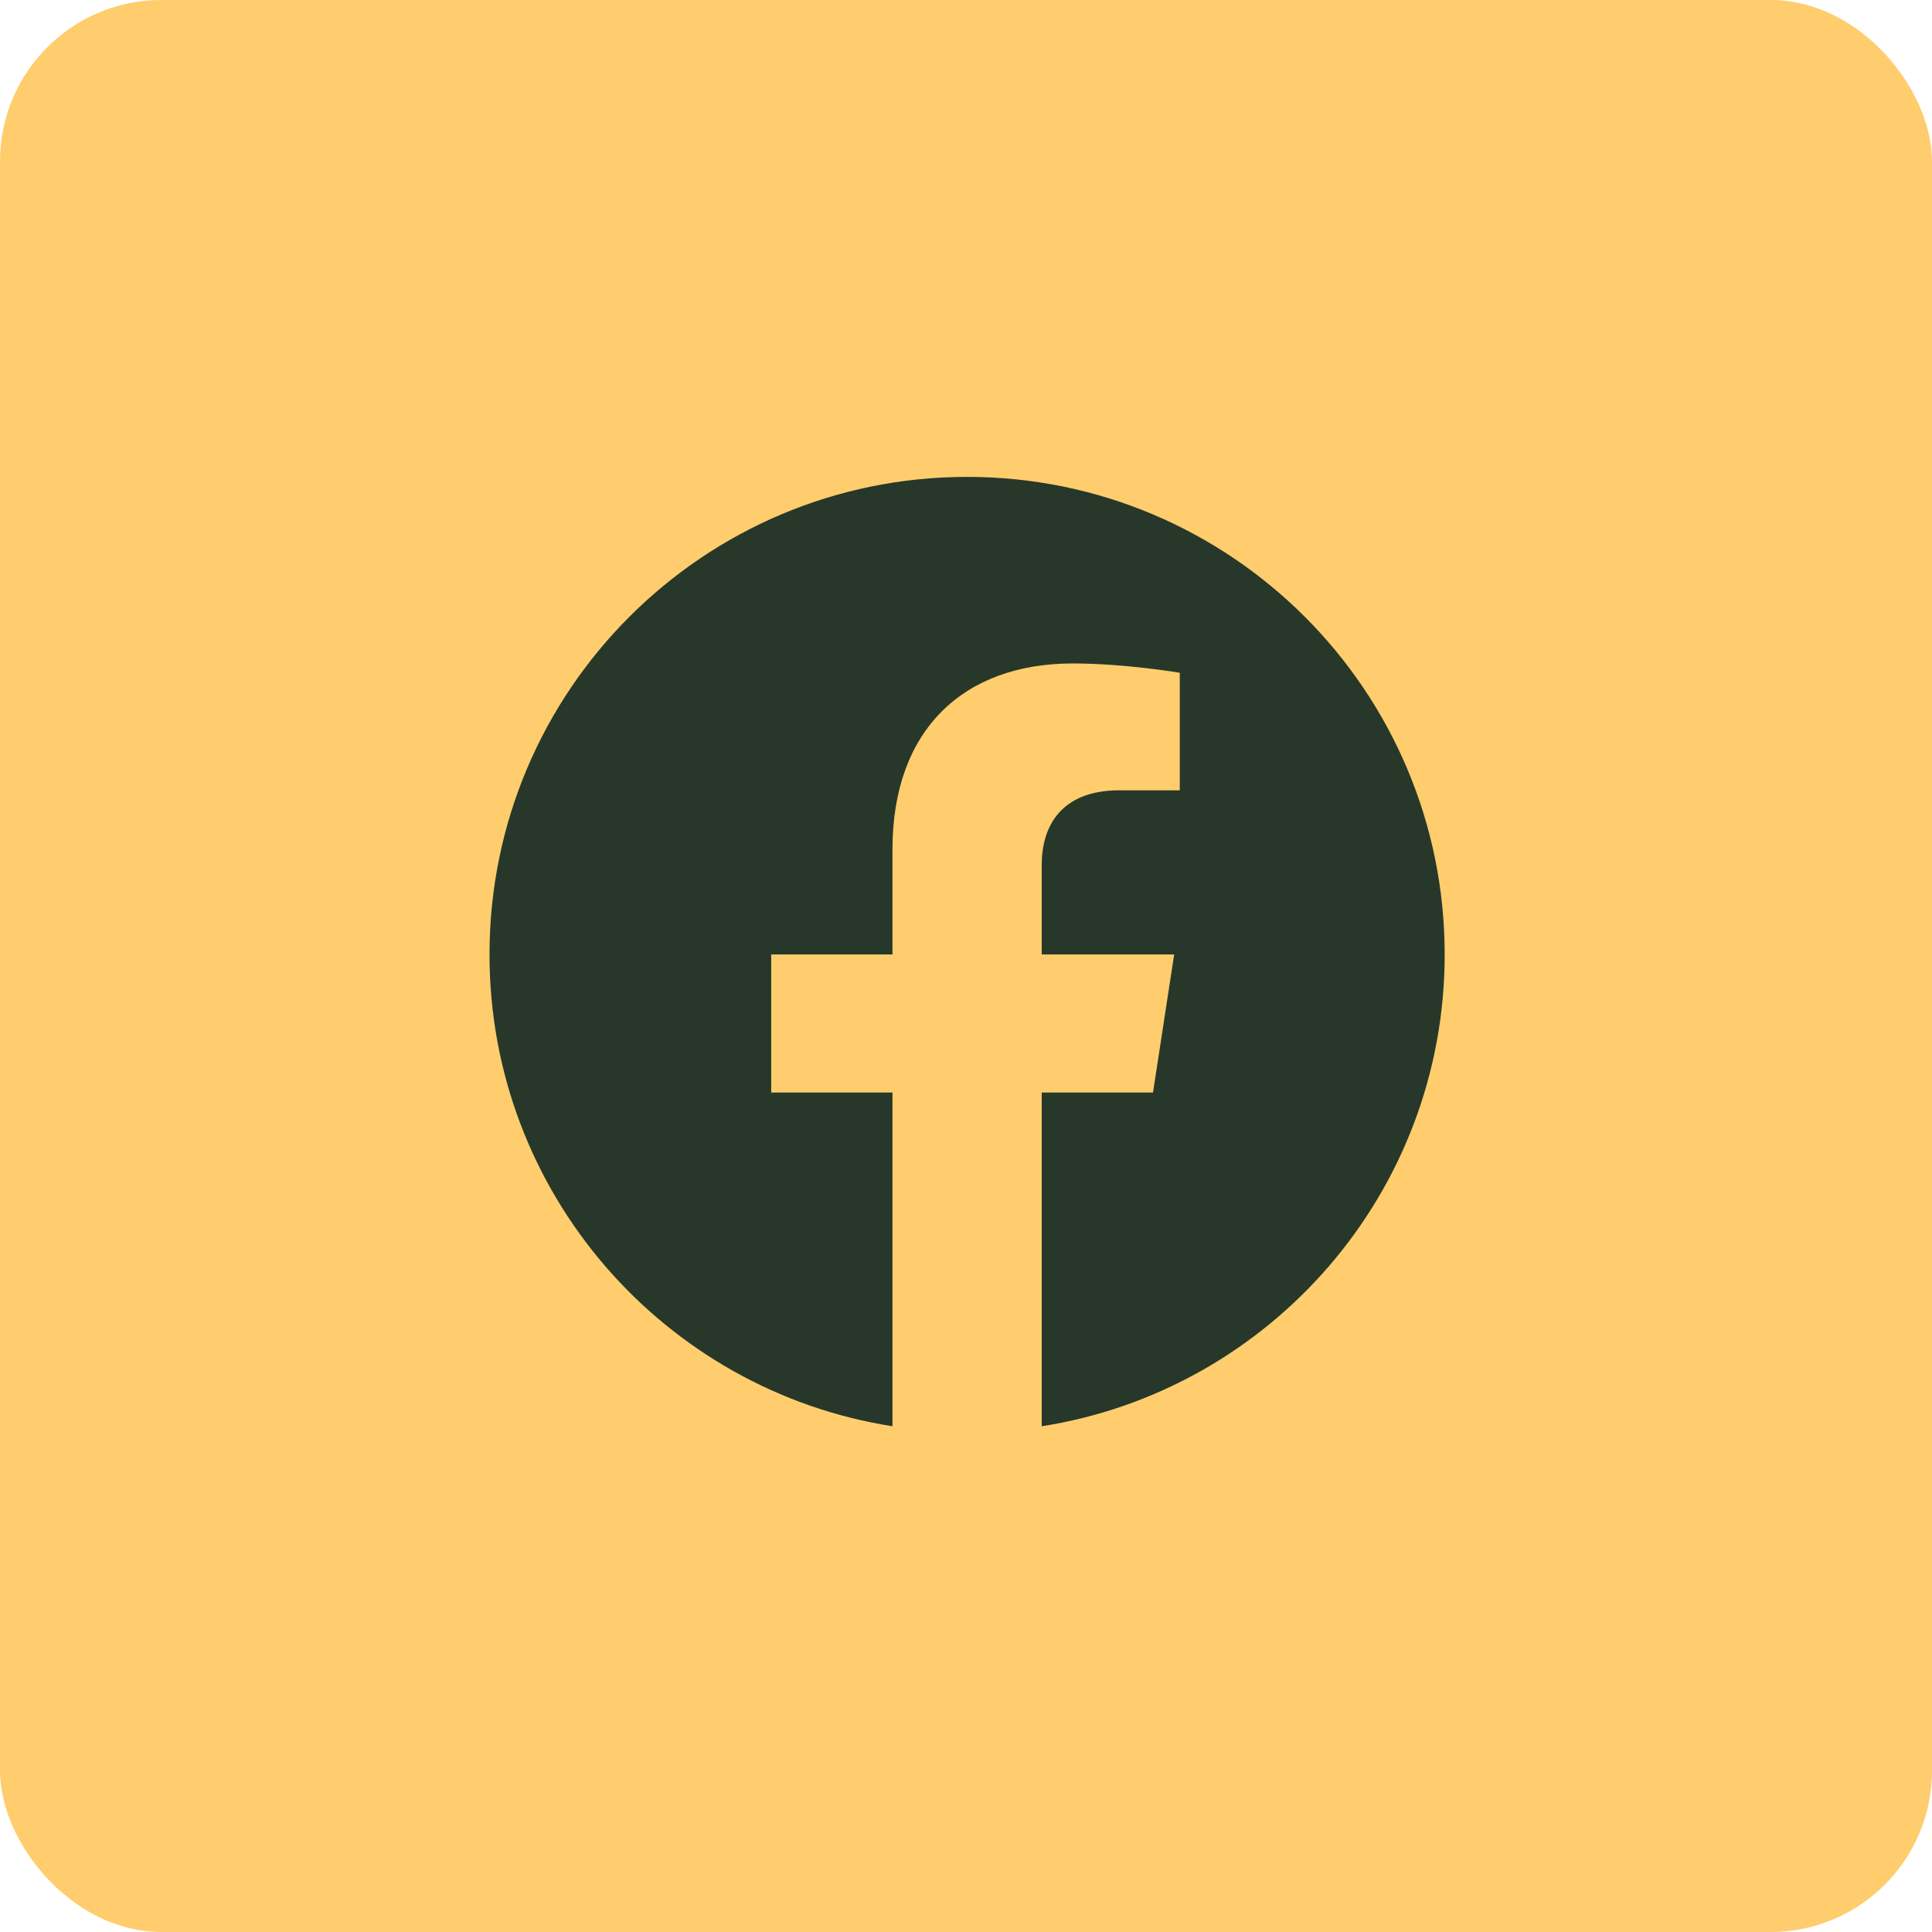
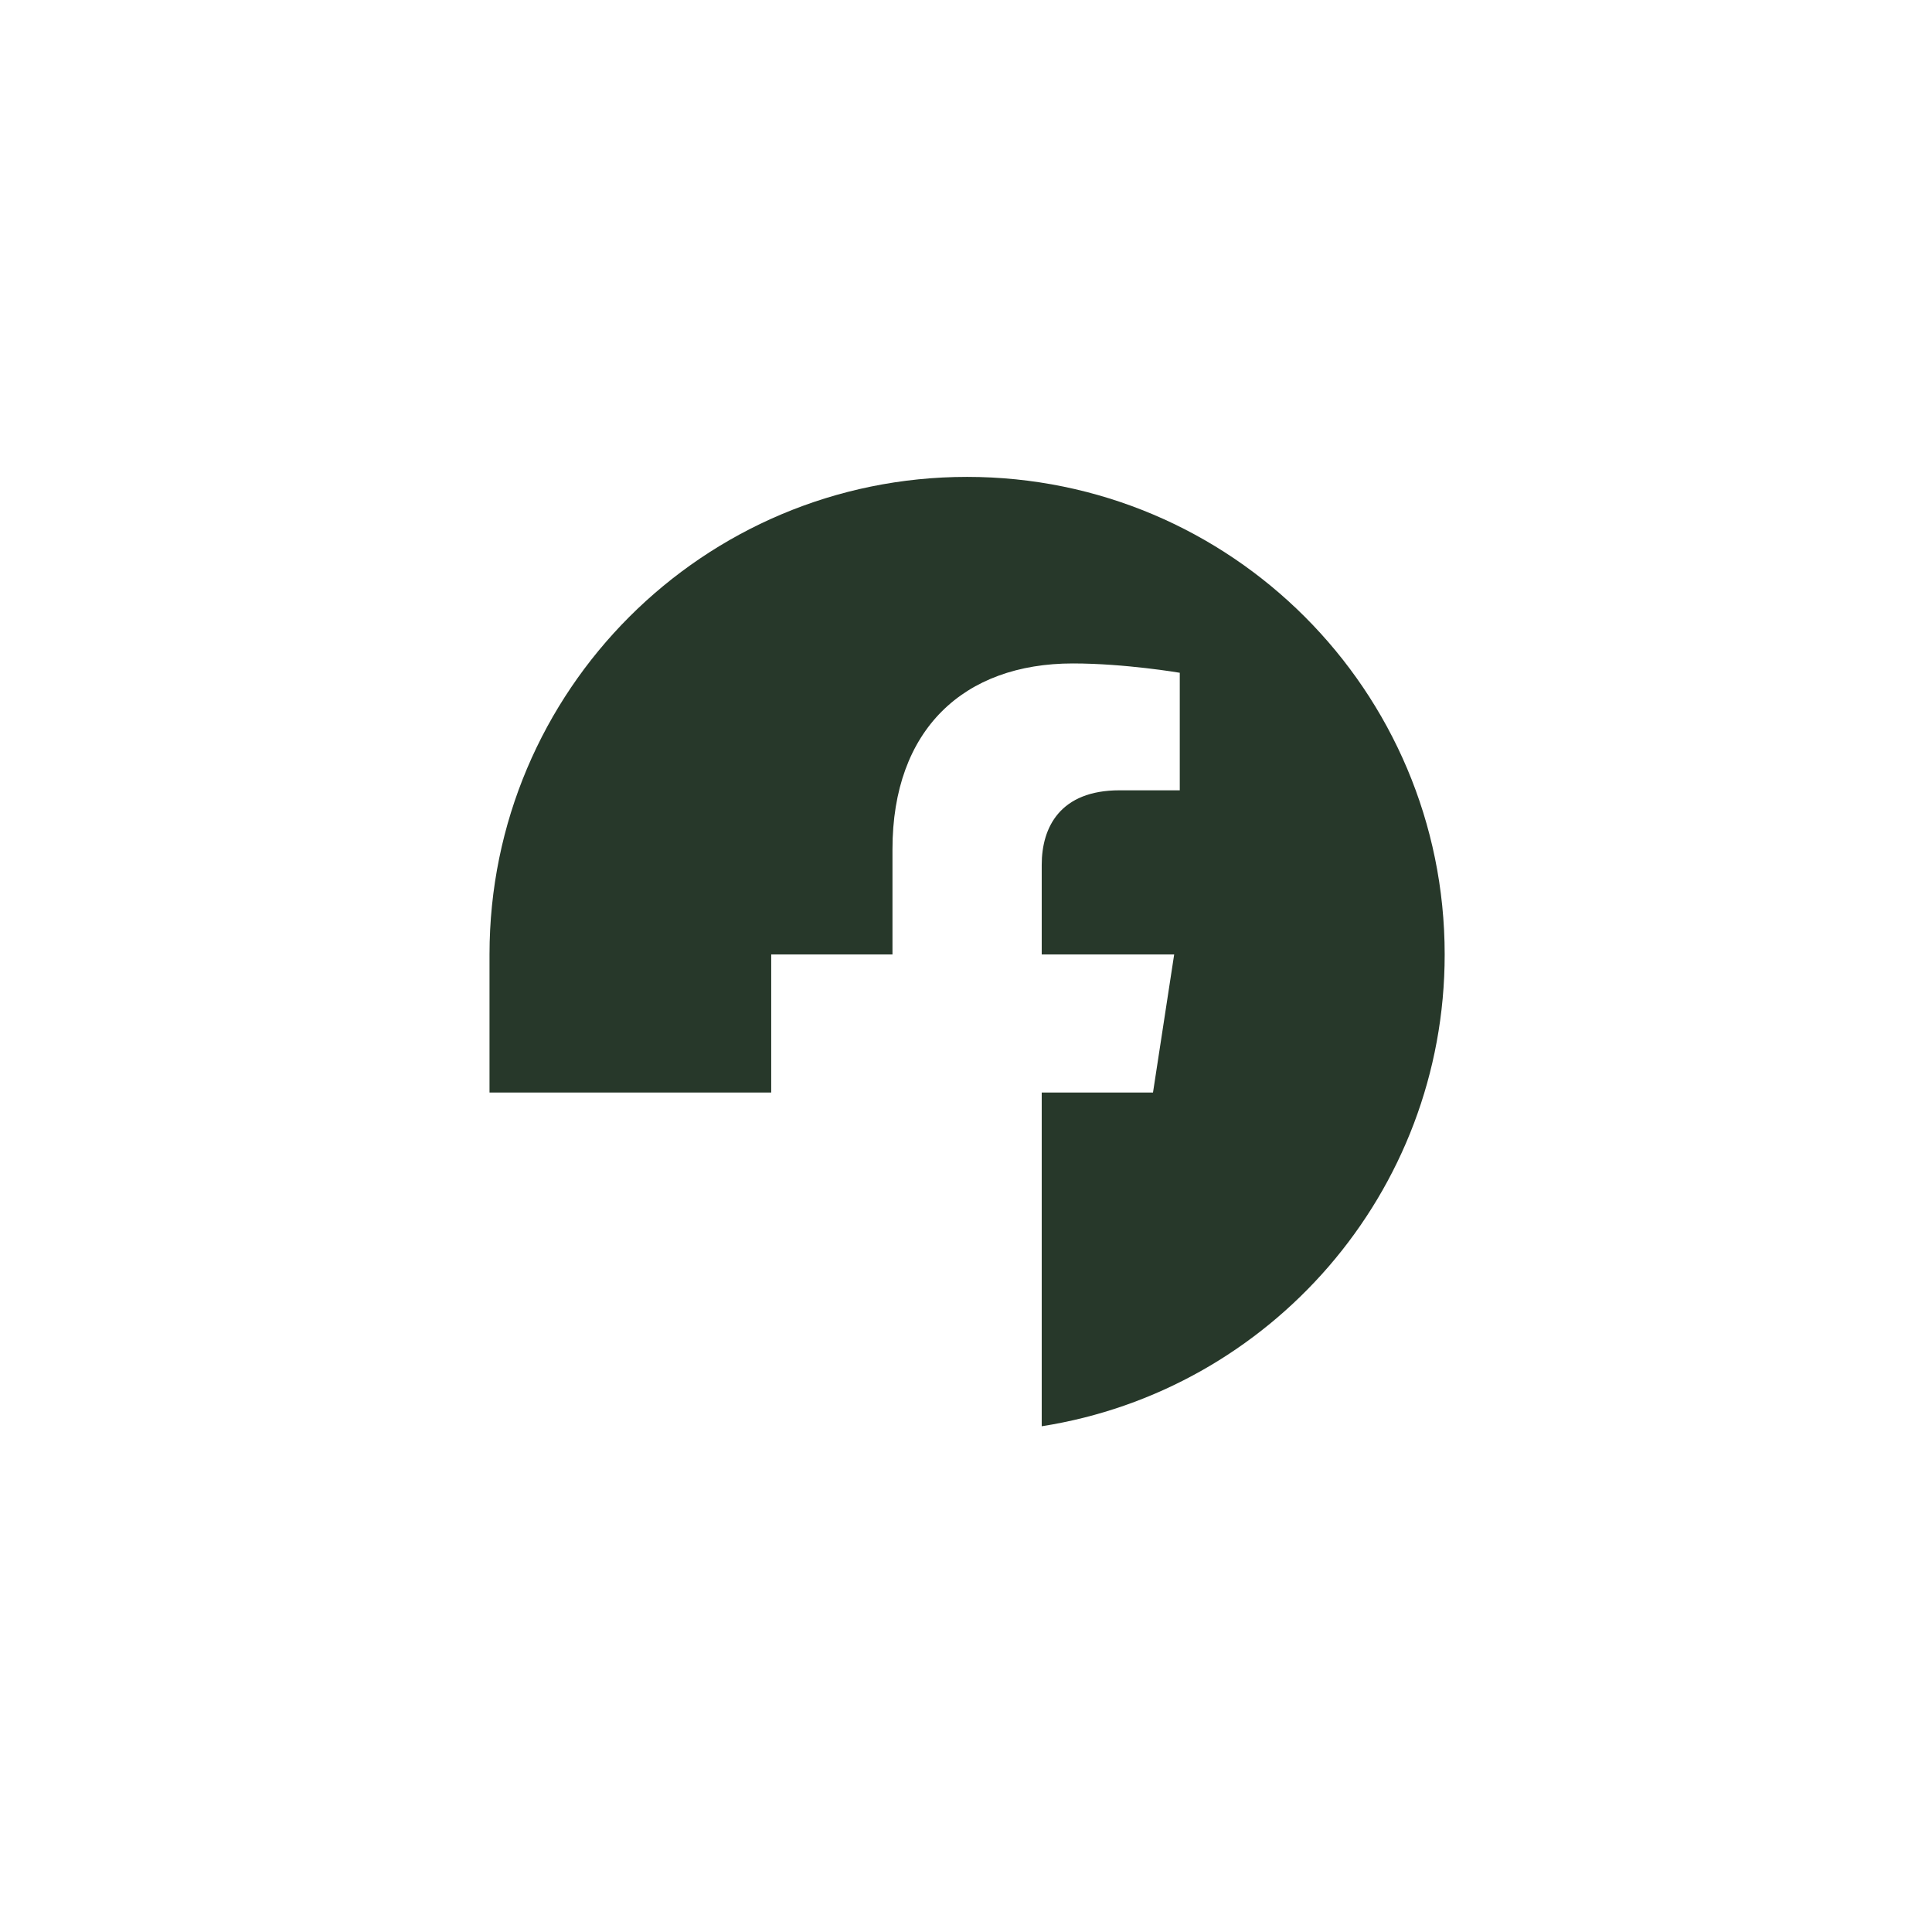
<svg xmlns="http://www.w3.org/2000/svg" width="922" height="922" viewBox="0 0 922 922" fill="none">
-   <rect width="922" height="922" rx="77" fill="#FFCD6D" />
-   <path d="M461.523 227.583C335.647 227.583 233.606 329.625 233.606 455.5C233.606 569.26 316.951 663.549 425.911 680.647V521.382H368.041V455.5H425.911V405.287C425.911 348.166 459.936 316.613 511.997 316.613C536.934 316.613 563.016 321.065 563.016 321.065V377.154H534.276C505.964 377.154 497.135 394.722 497.135 412.747V455.5H560.345L550.242 521.382H497.135V680.647C606.093 663.549 689.439 569.26 689.439 455.5C689.439 329.625 587.397 227.583 461.523 227.583Z" fill="#27382A" />
+   <path d="M461.523 227.583C335.647 227.583 233.606 329.625 233.606 455.5V521.382H368.041V455.5H425.911V405.287C425.911 348.166 459.936 316.613 511.997 316.613C536.934 316.613 563.016 321.065 563.016 321.065V377.154H534.276C505.964 377.154 497.135 394.722 497.135 412.747V455.5H560.345L550.242 521.382H497.135V680.647C606.093 663.549 689.439 569.26 689.439 455.5C689.439 329.625 587.397 227.583 461.523 227.583Z" fill="#27382A" />
</svg>